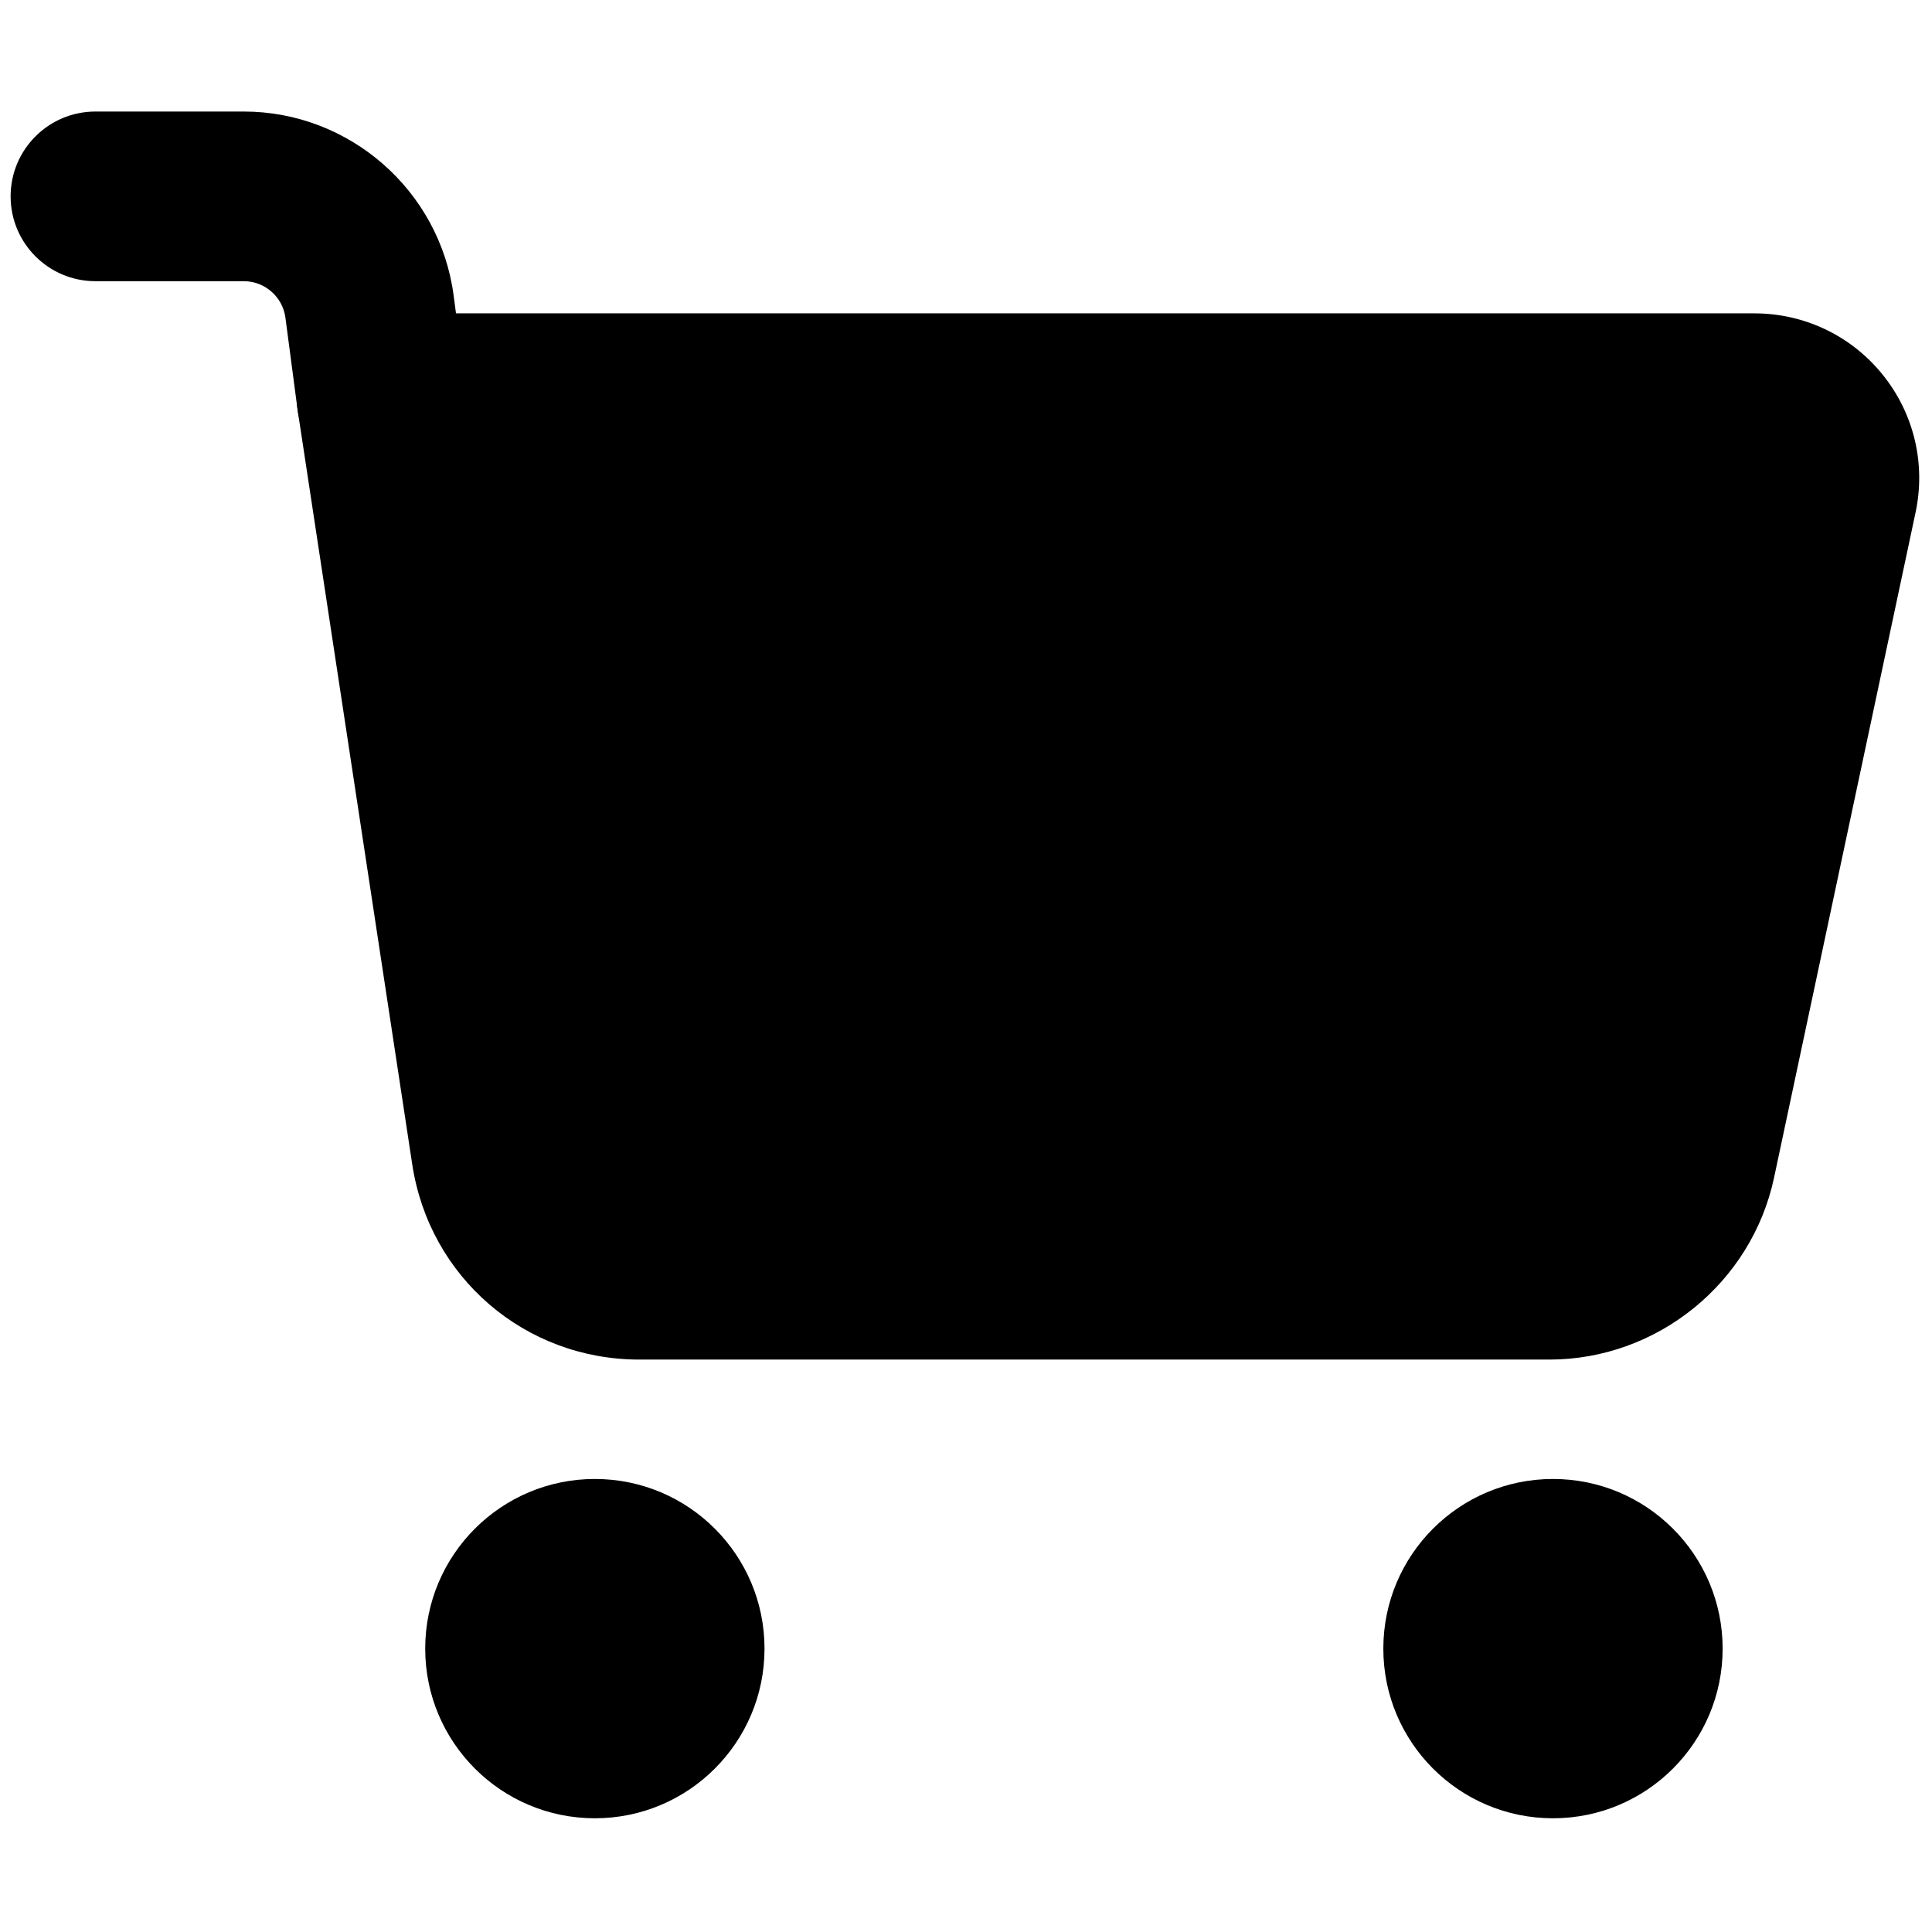
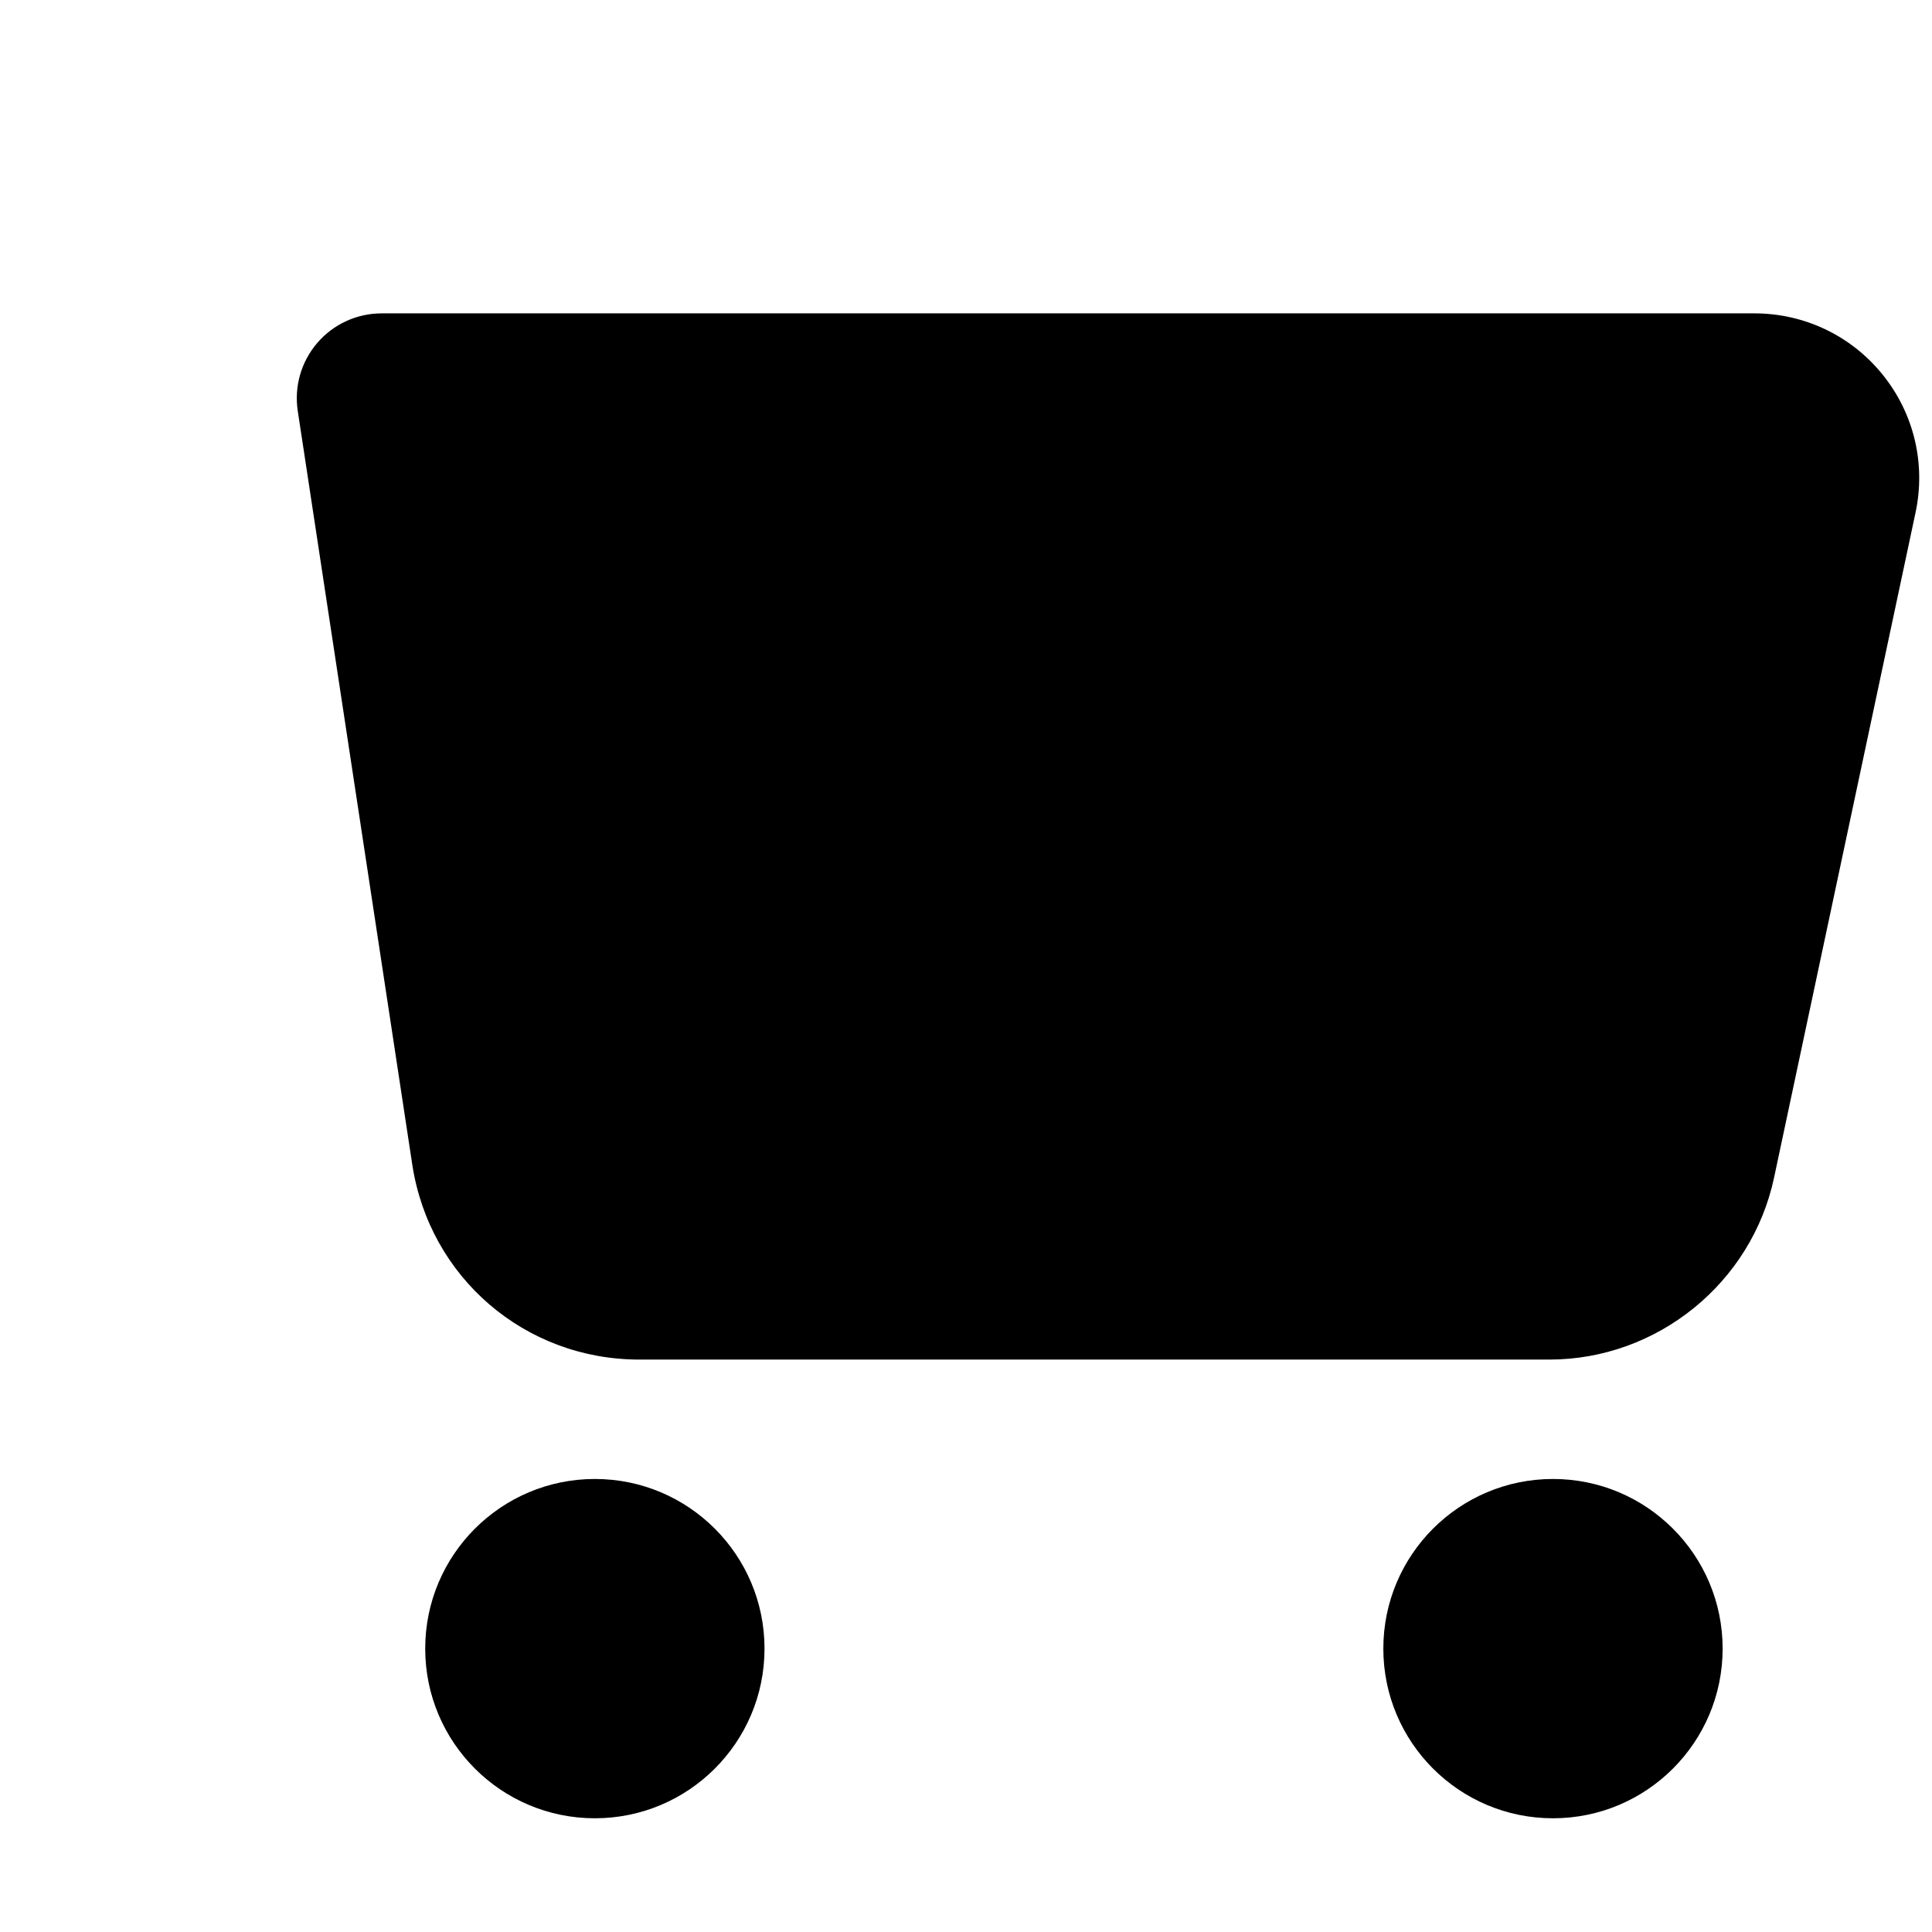
<svg xmlns="http://www.w3.org/2000/svg" version="1.1" width="256" height="256" viewBox="0 0 256 256" xml:space="preserve">
  <defs>
</defs>
  <g style="stroke: none; stroke-width: 0; stroke-dasharray: none; stroke-linecap: butt; stroke-linejoin: miter; stroke-miterlimit: 10; fill: none; fill-rule: nonzero; opacity: 1;" transform="translate(1.407 1.407) scale(2.81 2.81)">
    <path d="M 72.559 63.61 H 29.648 c -5.396 0 -9.9 -3.871 -10.71 -9.206 l -5.398 -35.527 c -0.175 -1.153 0.161 -2.324 0.921 -3.208 c 0.76 -0.884 1.867 -1.393 3.033 -1.393 h 64.735 c 2.355 0 4.557 1.05 6.038 2.88 c 1.482 1.831 2.051 4.202 1.561 6.506 l -6.673 31.369 C 82.097 60.003 77.641 63.61 72.559 63.61 z" style="stroke: none; stroke-width: 1; stroke-dasharray: none; stroke-linecap: butt; stroke-linejoin: miter; stroke-miterlimit: 10; fill: rgb(0,0,0); fill-rule: nonzero; opacity: 1;" transform=" matrix(1 0 0 1 0 0) " stroke-linecap="round" />
-     <path d="M 17.489 22.276 c -1.977 0 -3.695 -1.465 -3.961 -3.478 l -0.57 -4.32 c -0.129 -0.98 -0.973 -1.719 -1.961 -1.719 H 4 c -2.209 0 -4 -1.791 -4 -4 s 1.791 -4 4 -4 h 6.997 c 4.987 0 9.24 3.729 9.893 8.673 l 0.57 4.321 c 0.289 2.19 -1.252 4.2 -3.443 4.489 C 17.84 22.265 17.663 22.276 17.489 22.276 z" style="stroke: none; stroke-width: 1; stroke-dasharray: none; stroke-linecap: butt; stroke-linejoin: miter; stroke-miterlimit: 10; fill: rgb(0,0,0); fill-rule: nonzero; opacity: 1;" transform=" matrix(1 0 0 1 0 0) " stroke-linecap="round" />
    <circle cx="27.55" cy="77.24" r="8" style="stroke: none; stroke-width: 1; stroke-dasharray: none; stroke-linecap: butt; stroke-linejoin: miter; stroke-miterlimit: 10; fill: rgb(0,0,0); fill-rule: nonzero; opacity: 1;" transform="  matrix(1 0 0 1 0 0) " />
    <circle cx="72.73" cy="77.24" r="8" style="stroke: none; stroke-width: 1; stroke-dasharray: none; stroke-linecap: butt; stroke-linejoin: miter; stroke-miterlimit: 10; fill: rgb(0,0,0); fill-rule: nonzero; opacity: 1;" transform="  matrix(1 0 0 1 0 0) " />
  </g>
</svg>